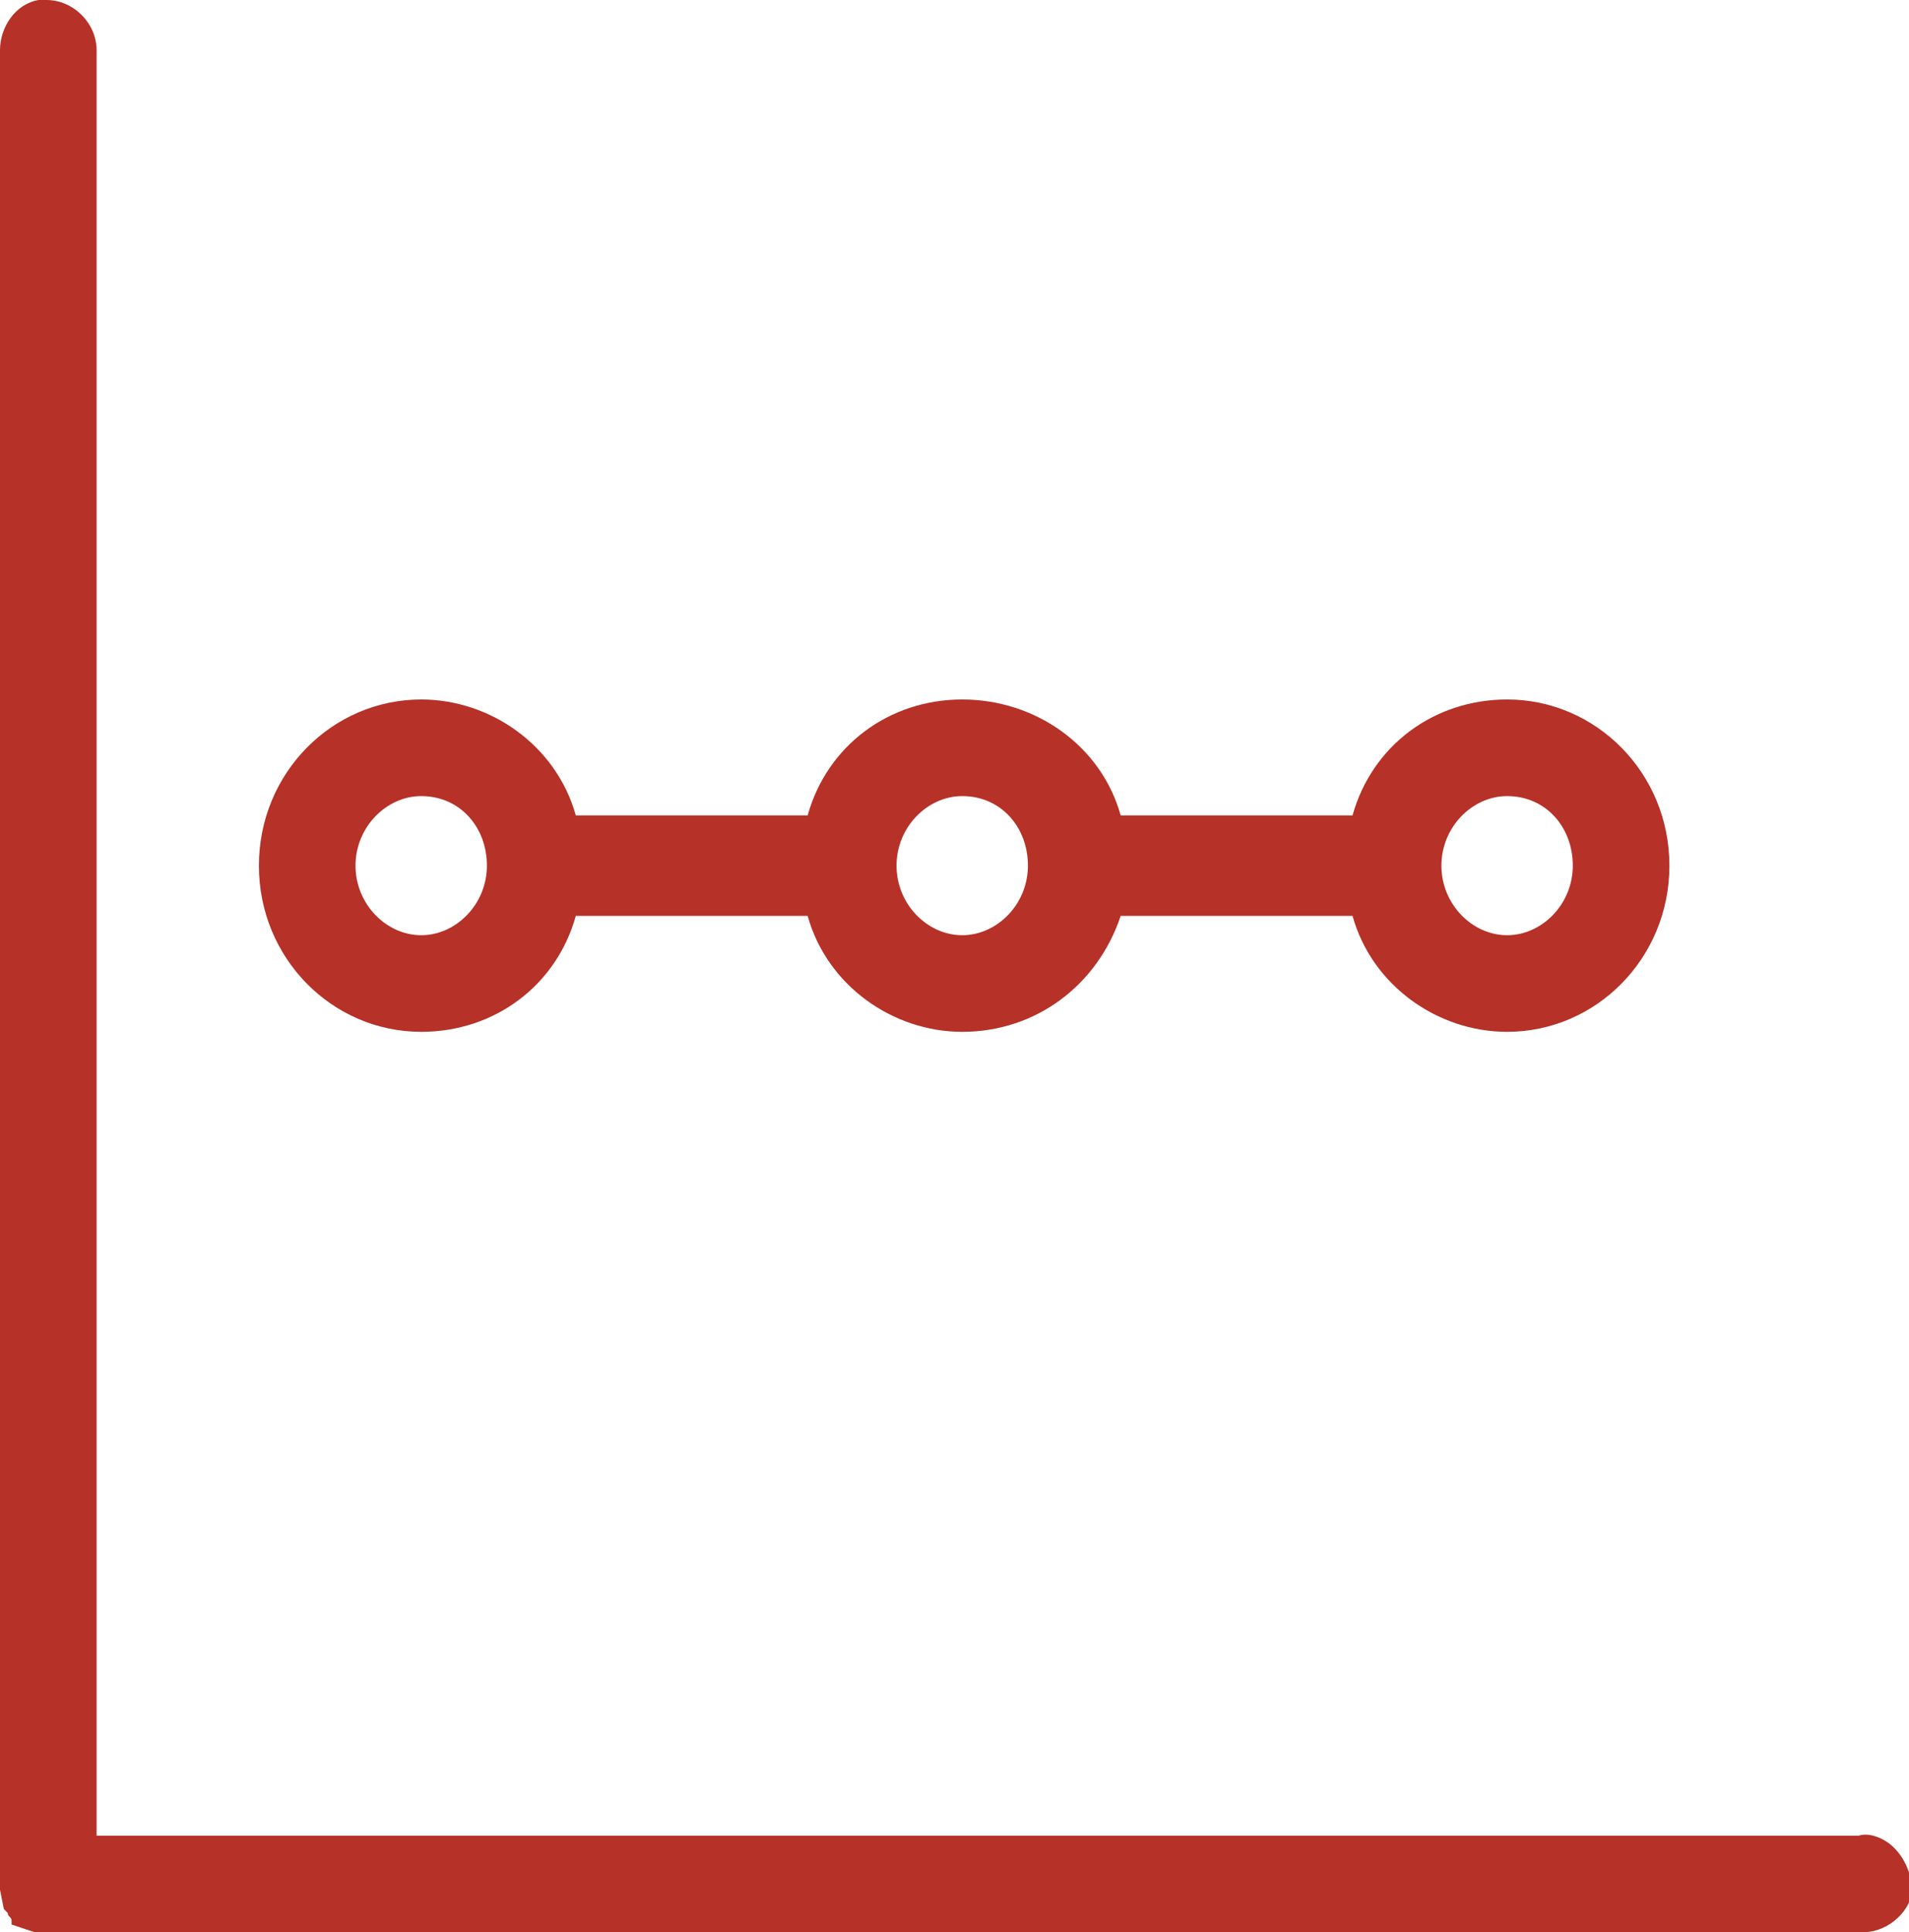
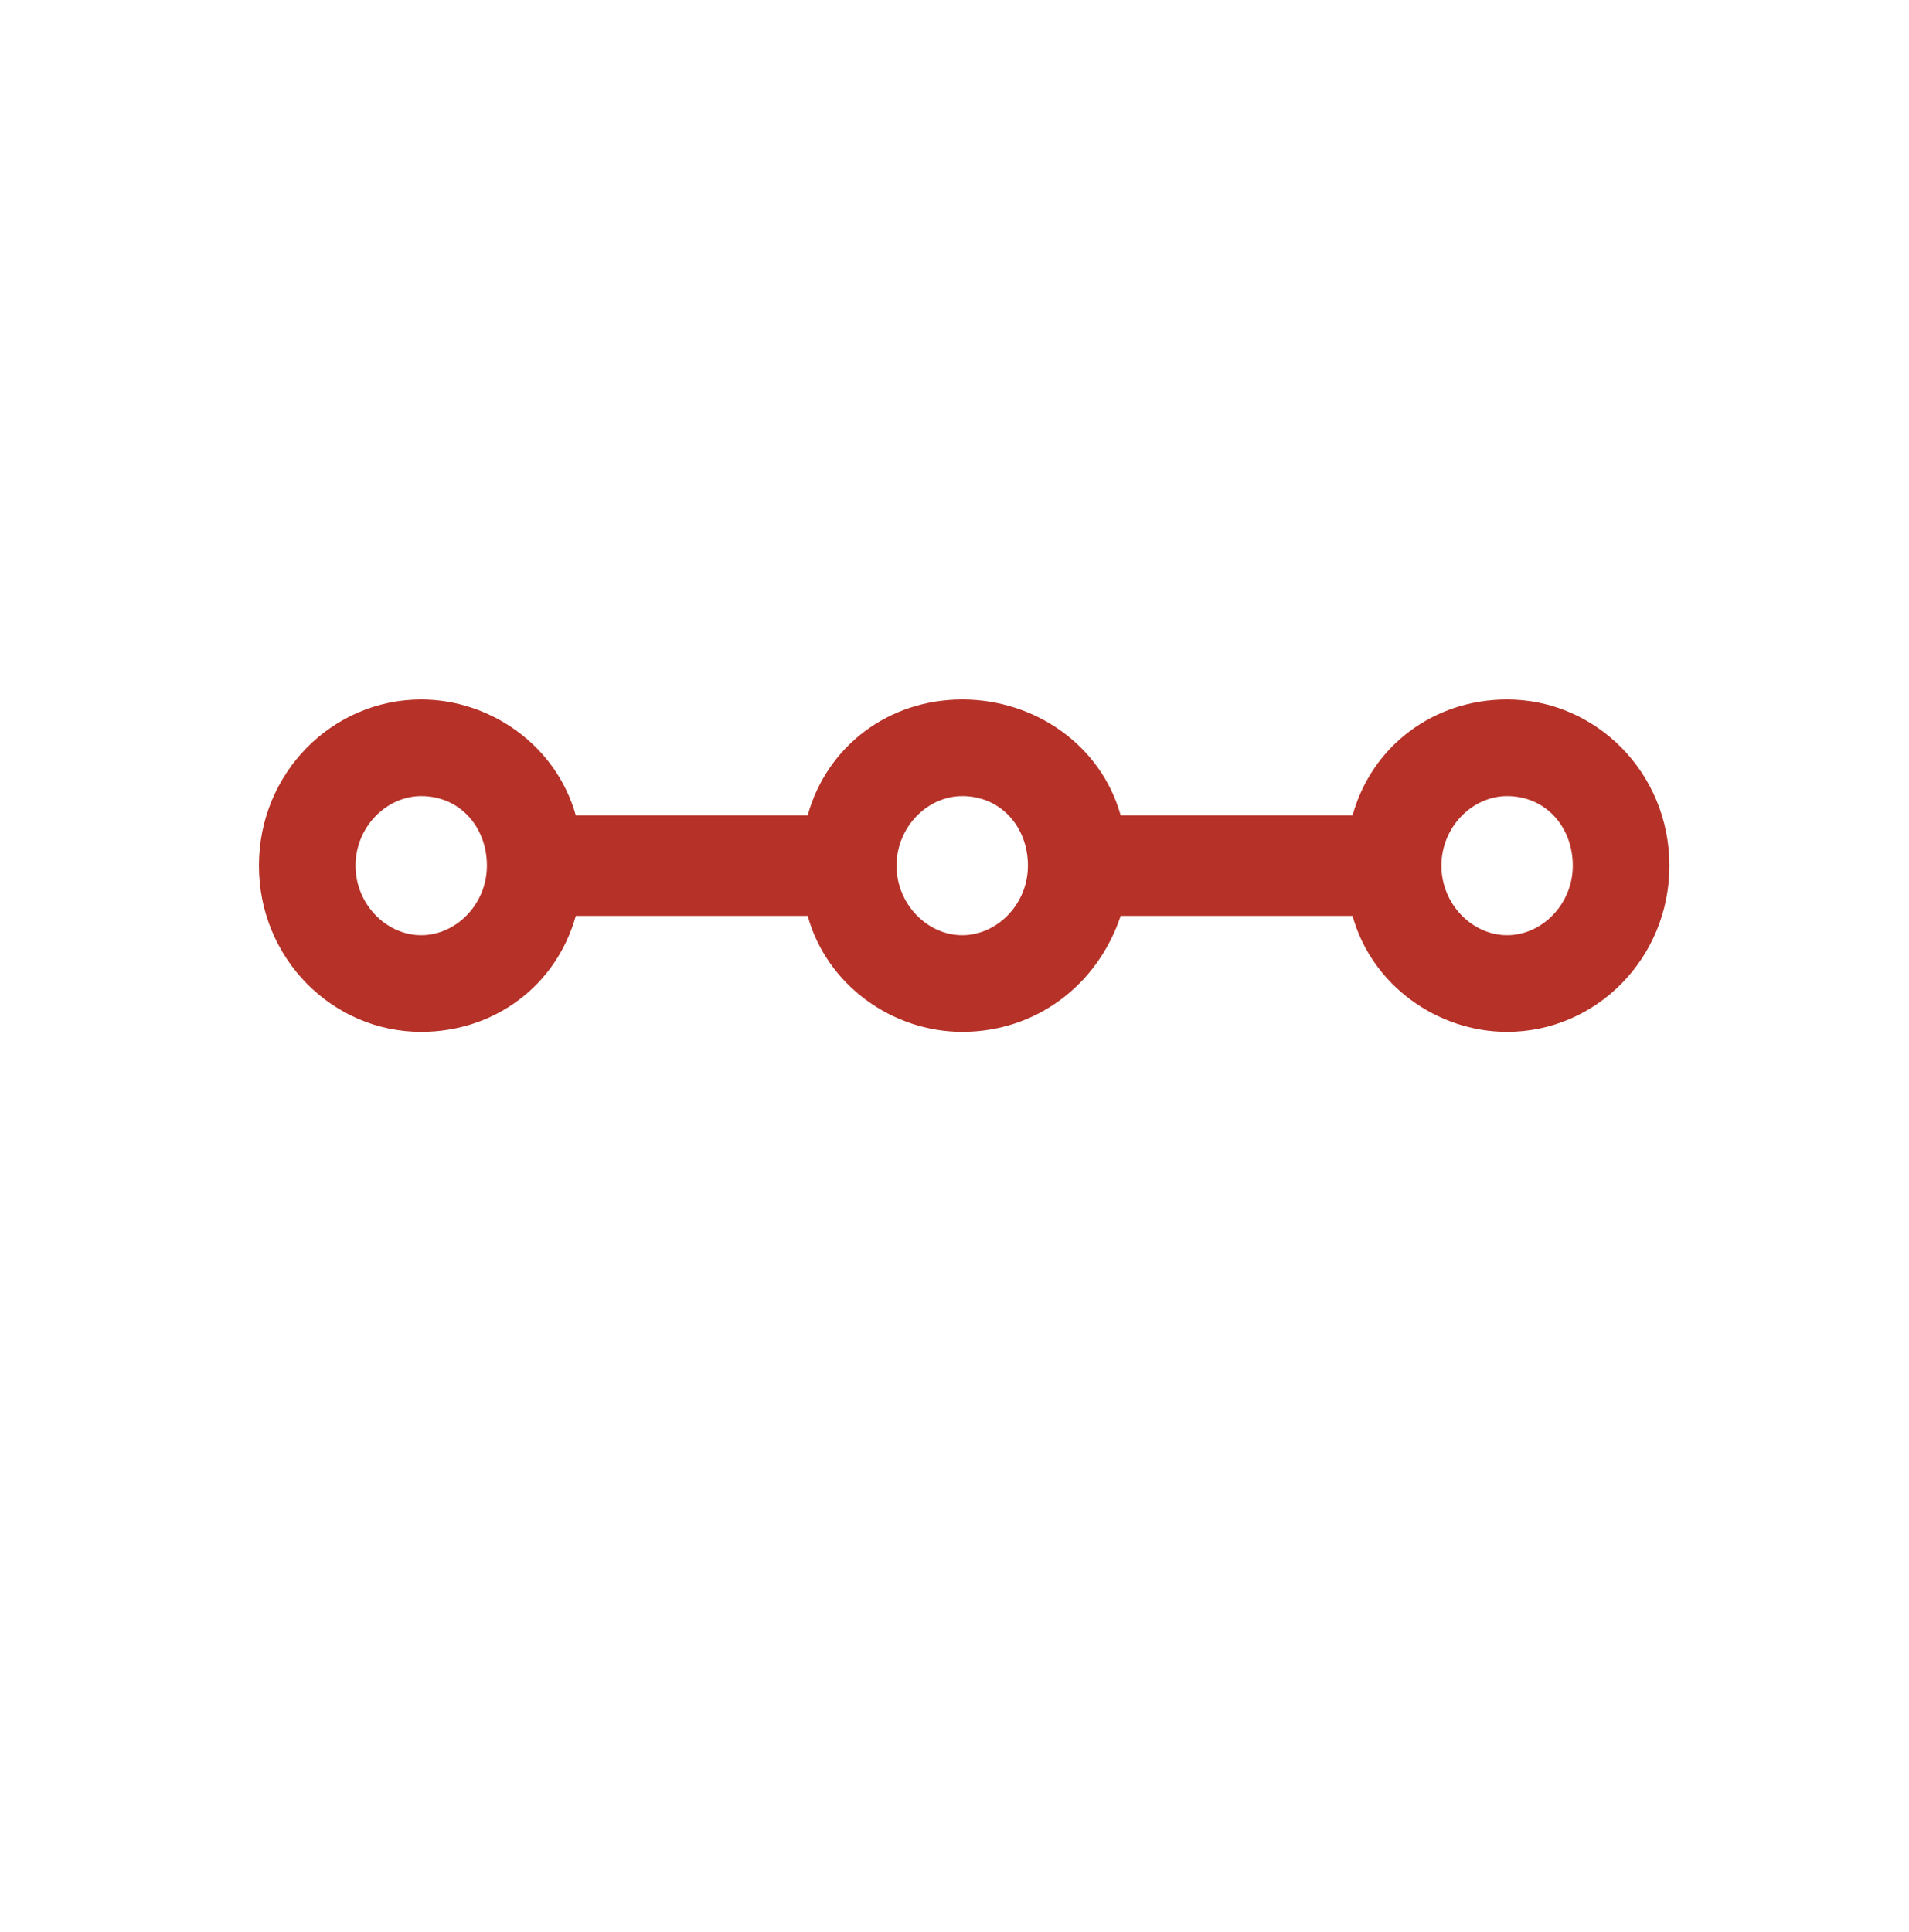
<svg xmlns="http://www.w3.org/2000/svg" version="1.1" id="Layer_1" x="0px" y="0px" viewBox="0 0 49.4 50" style="enable-background:new 0 0 49.4 50;" xml:space="preserve">
  <style type="text/css">
	.st0{fill:#B63127;}
</style>
  <g>
-     <path class="st0" d="M49,47.8c-0.2-0.2-0.6-0.4-0.9-0.3H2.5V1.3C2.5,0.6,1.9,0,1.2,0L1.1,0L1,0C0.4,0.1,0,0.7,0,1.3v47.3l0,0.3   l0.1,0.5l0.1,0.1c0,0.1,0.1,0.1,0.1,0.2l0,0.1L0.9,50H1c0.1,0,0.1,0,0.3,0h46.9c0.7,0,1.3-0.6,1.3-1.2C49.4,48.4,49.3,48.1,49,47.8   z" />
    <path class="st0" d="M10.9,26.7c1.9,0,3.5-1.2,4-3h6c0.5,1.8,2.2,3,4,3c1.9,0,3.5-1.2,4.1-3h6c0.5,1.8,2.2,3,4,3   c2.3,0,4.2-1.9,4.2-4.3c0-2.4-1.9-4.3-4.2-4.3c-1.9,0-3.5,1.2-4,3h-6c-0.5-1.8-2.2-3-4.1-3c-1.9,0-3.5,1.2-4,3h-6   c-0.5-1.8-2.2-3-4-3c-2.3,0-4.2,1.9-4.2,4.3C6.7,24.8,8.6,26.7,10.9,26.7z M9.2,22.4c0-1,0.8-1.8,1.7-1.8c1,0,1.7,0.8,1.7,1.8   c0,1-0.8,1.8-1.7,1.8C10,24.2,9.2,23.4,9.2,22.4z M23.2,22.4c0-1,0.8-1.8,1.7-1.8c1,0,1.7,0.8,1.7,1.8c0,1-0.8,1.8-1.7,1.8   C24,24.2,23.2,23.4,23.2,22.4z M37.3,22.4c0-1,0.8-1.8,1.7-1.8c1,0,1.7,0.8,1.7,1.8c0,1-0.8,1.8-1.7,1.8   C38.1,24.2,37.3,23.4,37.3,22.4z" />
  </g>
</svg>